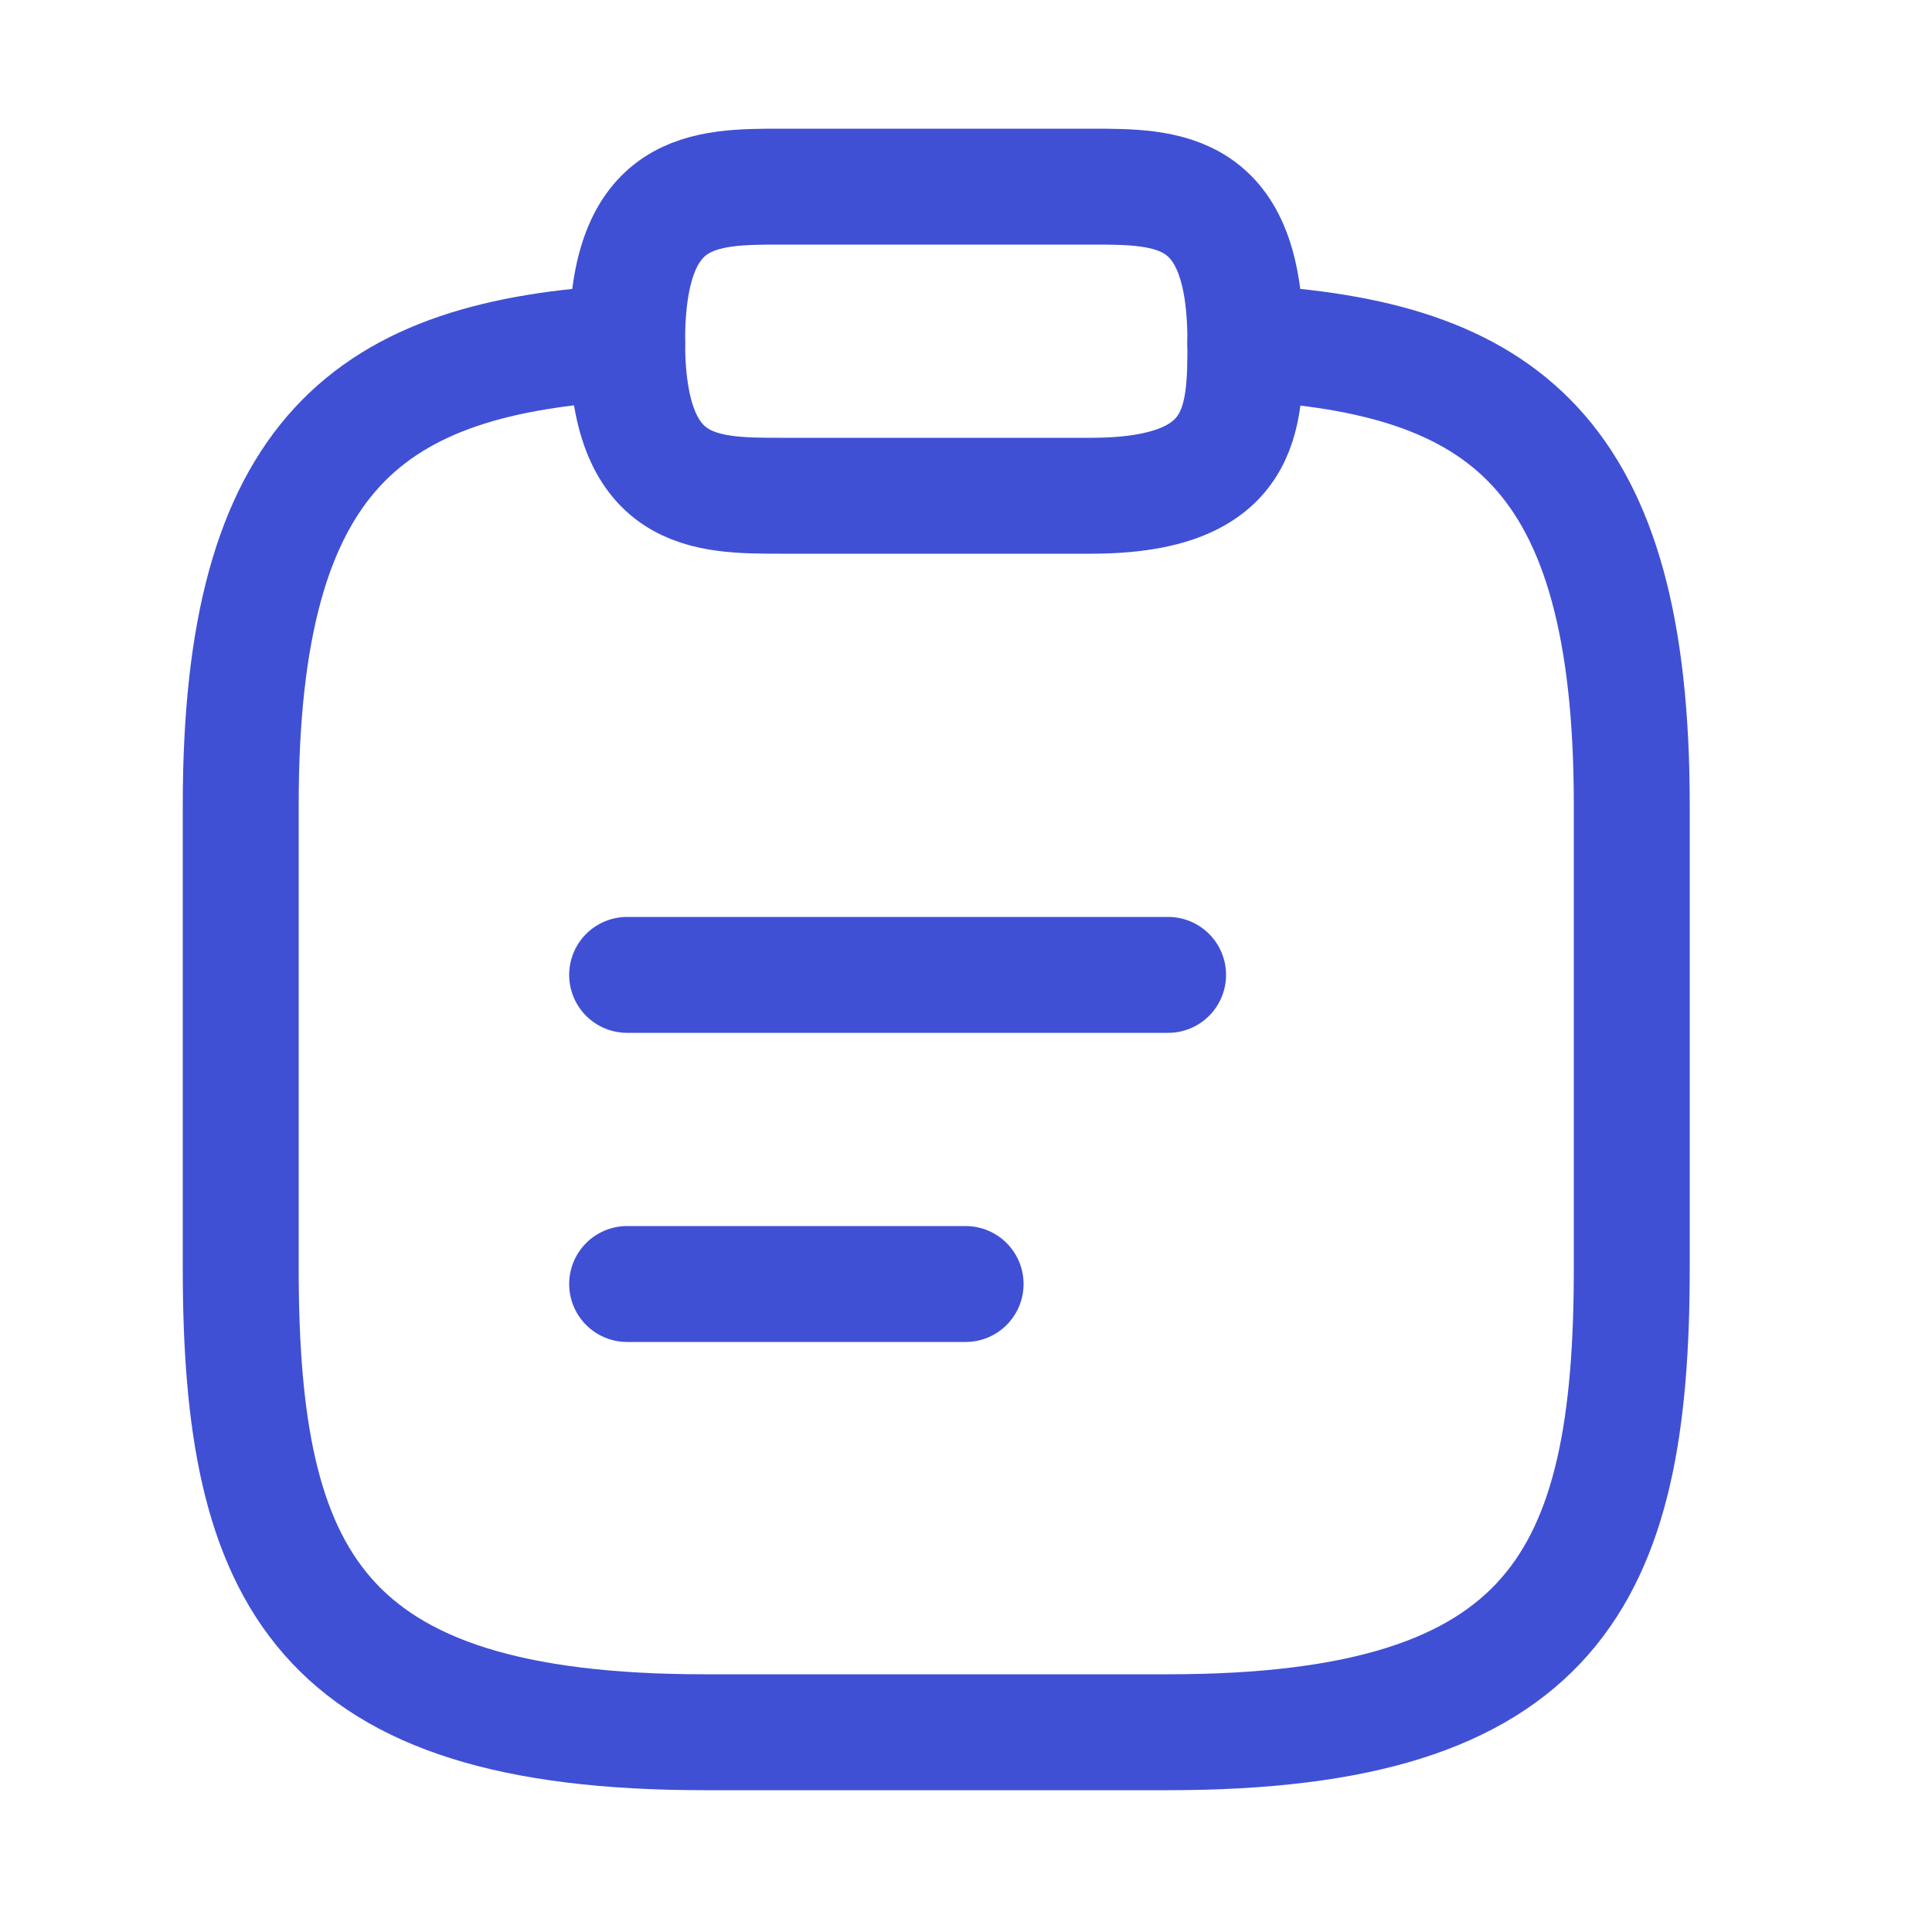
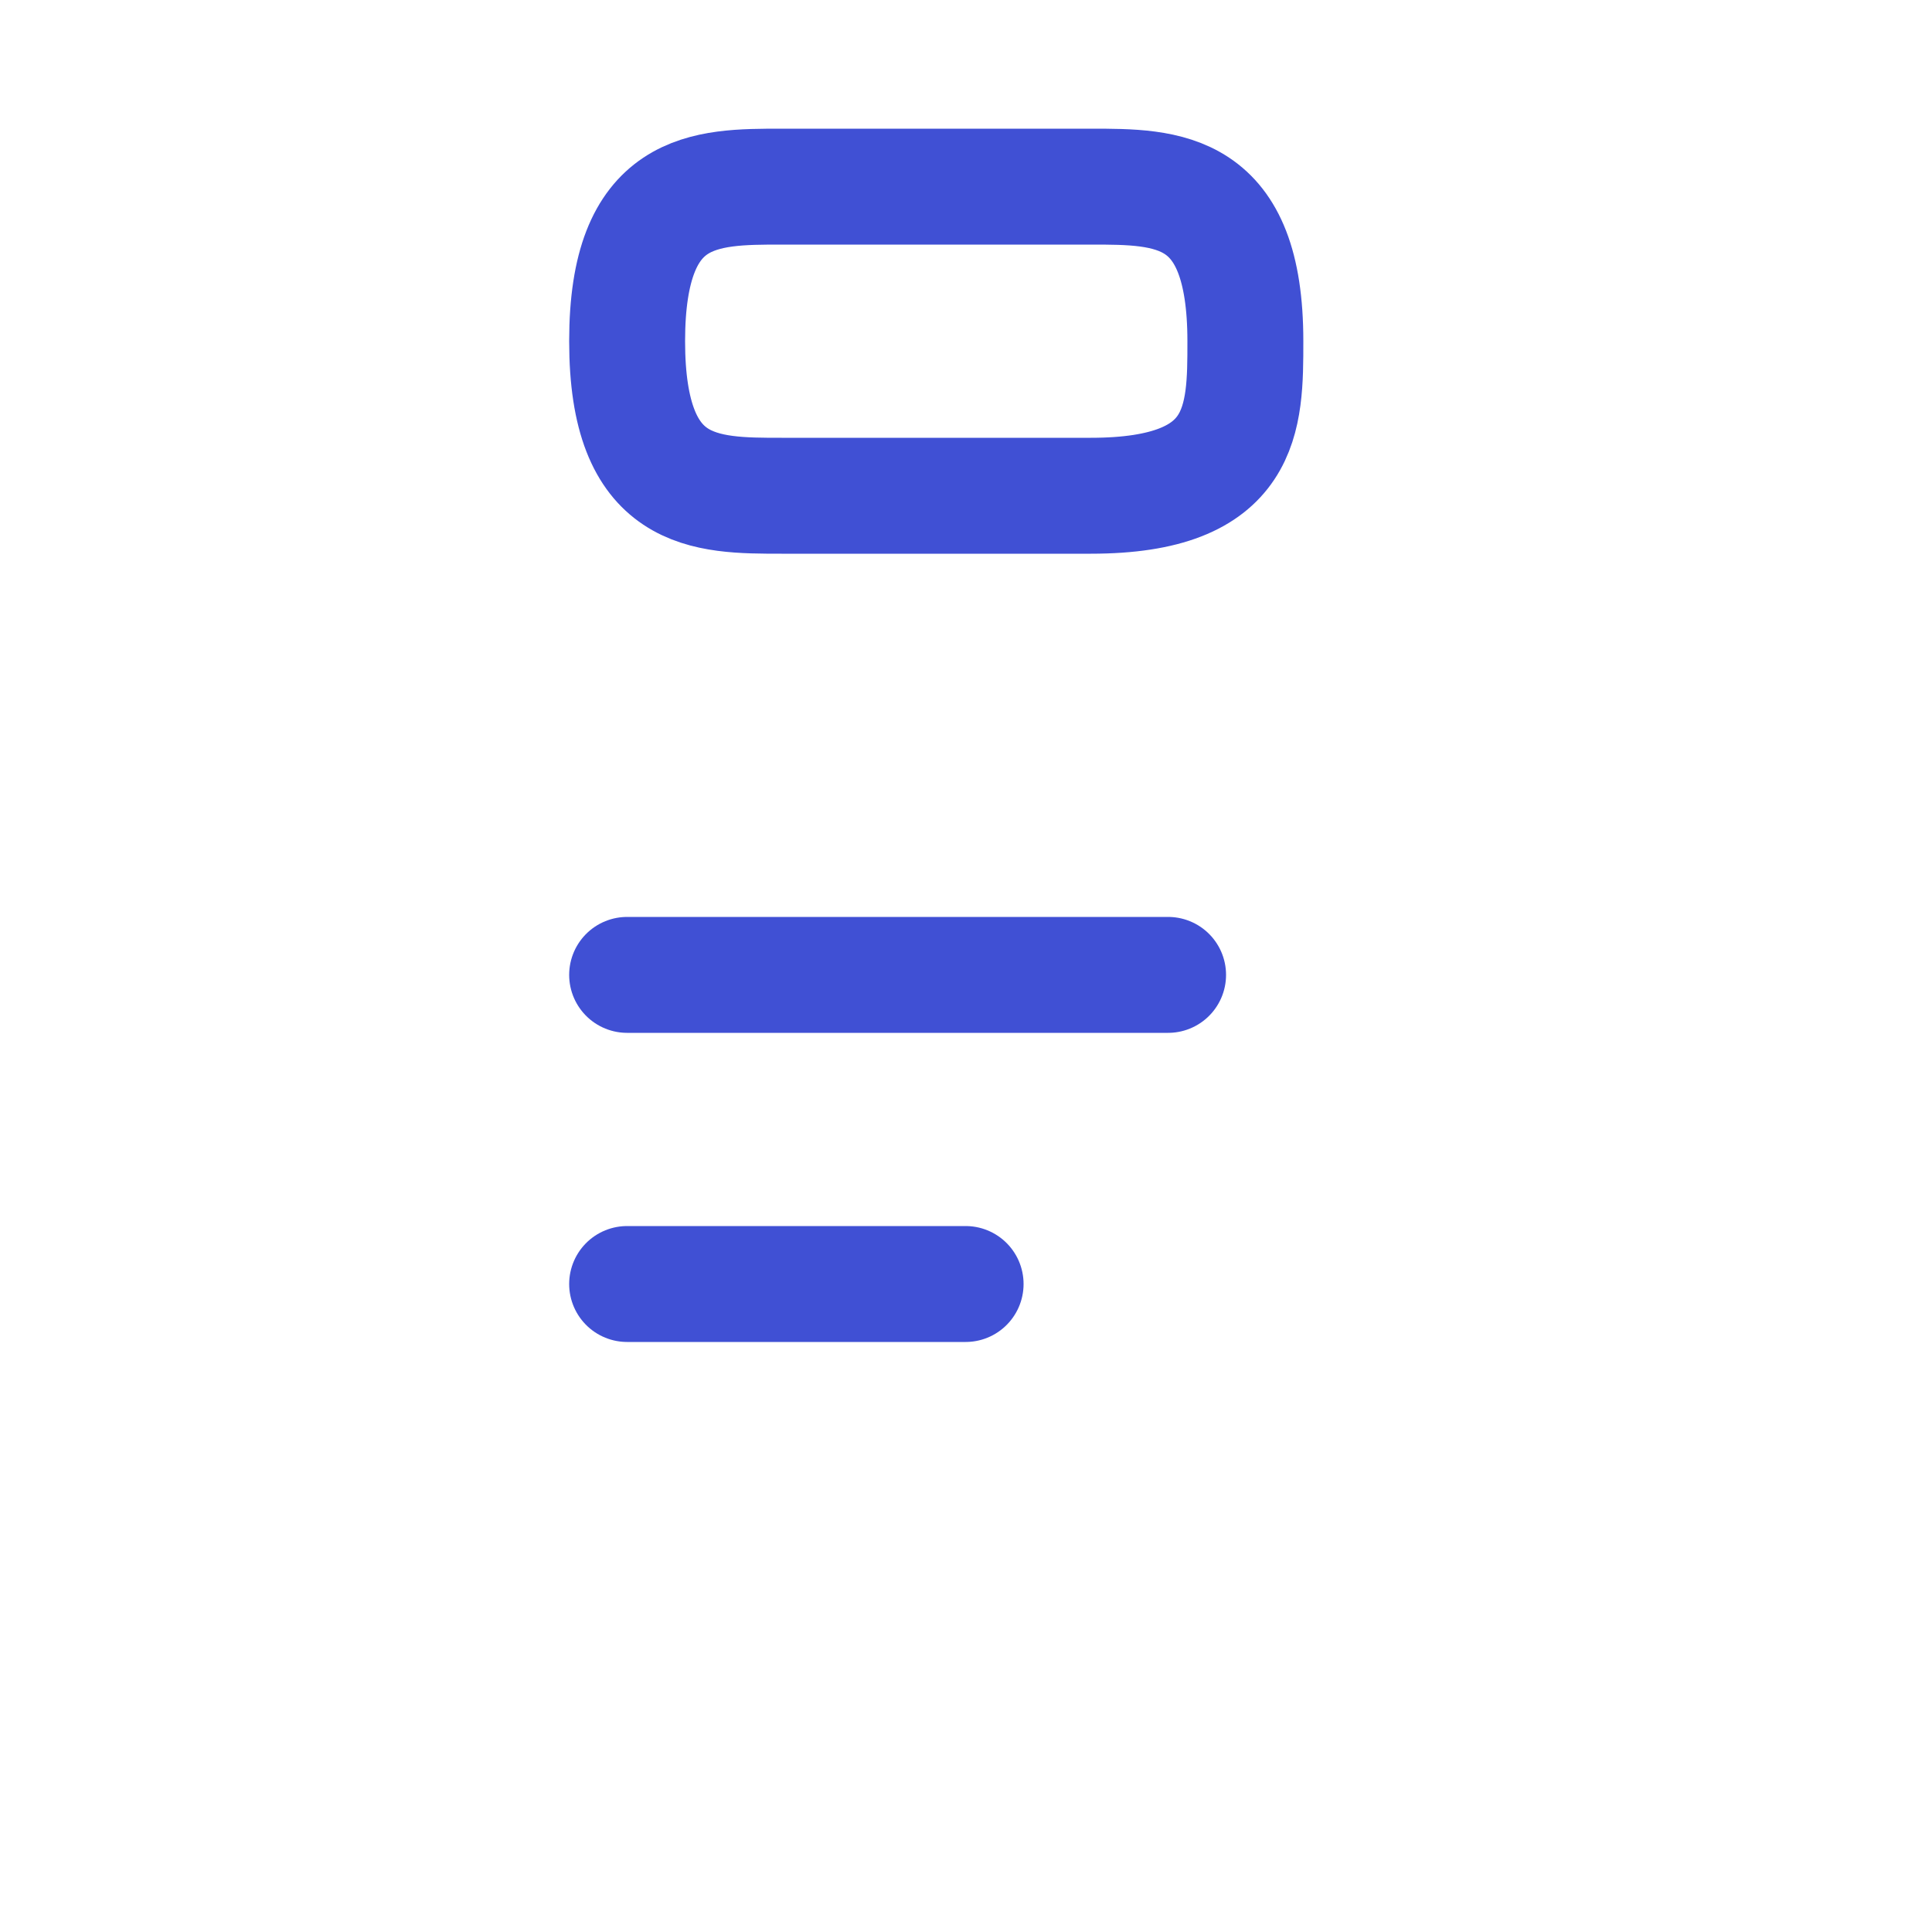
<svg xmlns="http://www.w3.org/2000/svg" width="25" height="25" fill="none">
  <path stroke="#4050D4" stroke-linecap="round" stroke-linejoin="round" stroke-miterlimit="10" stroke-width="1.5" d="M8.115 12.615h7m-7 4h4.38m-2.38-10.2h4c2 0 2-1 2-2 0-2-1-2-2-2h-4c-1 0-2 0-2 2s1 2 2 2z" />
-   <path stroke="#4050D4" stroke-linecap="round" stroke-linejoin="round" stroke-miterlimit="10" stroke-width="1.5" d="M16.115 4.435c3.33.18 5 1.41 5 5.98v6c0 4-1 6-6 6h-6c-5 0-6-2-6-6v-6c0-4.56 1.67-5.8 5-5.98" />
</svg>